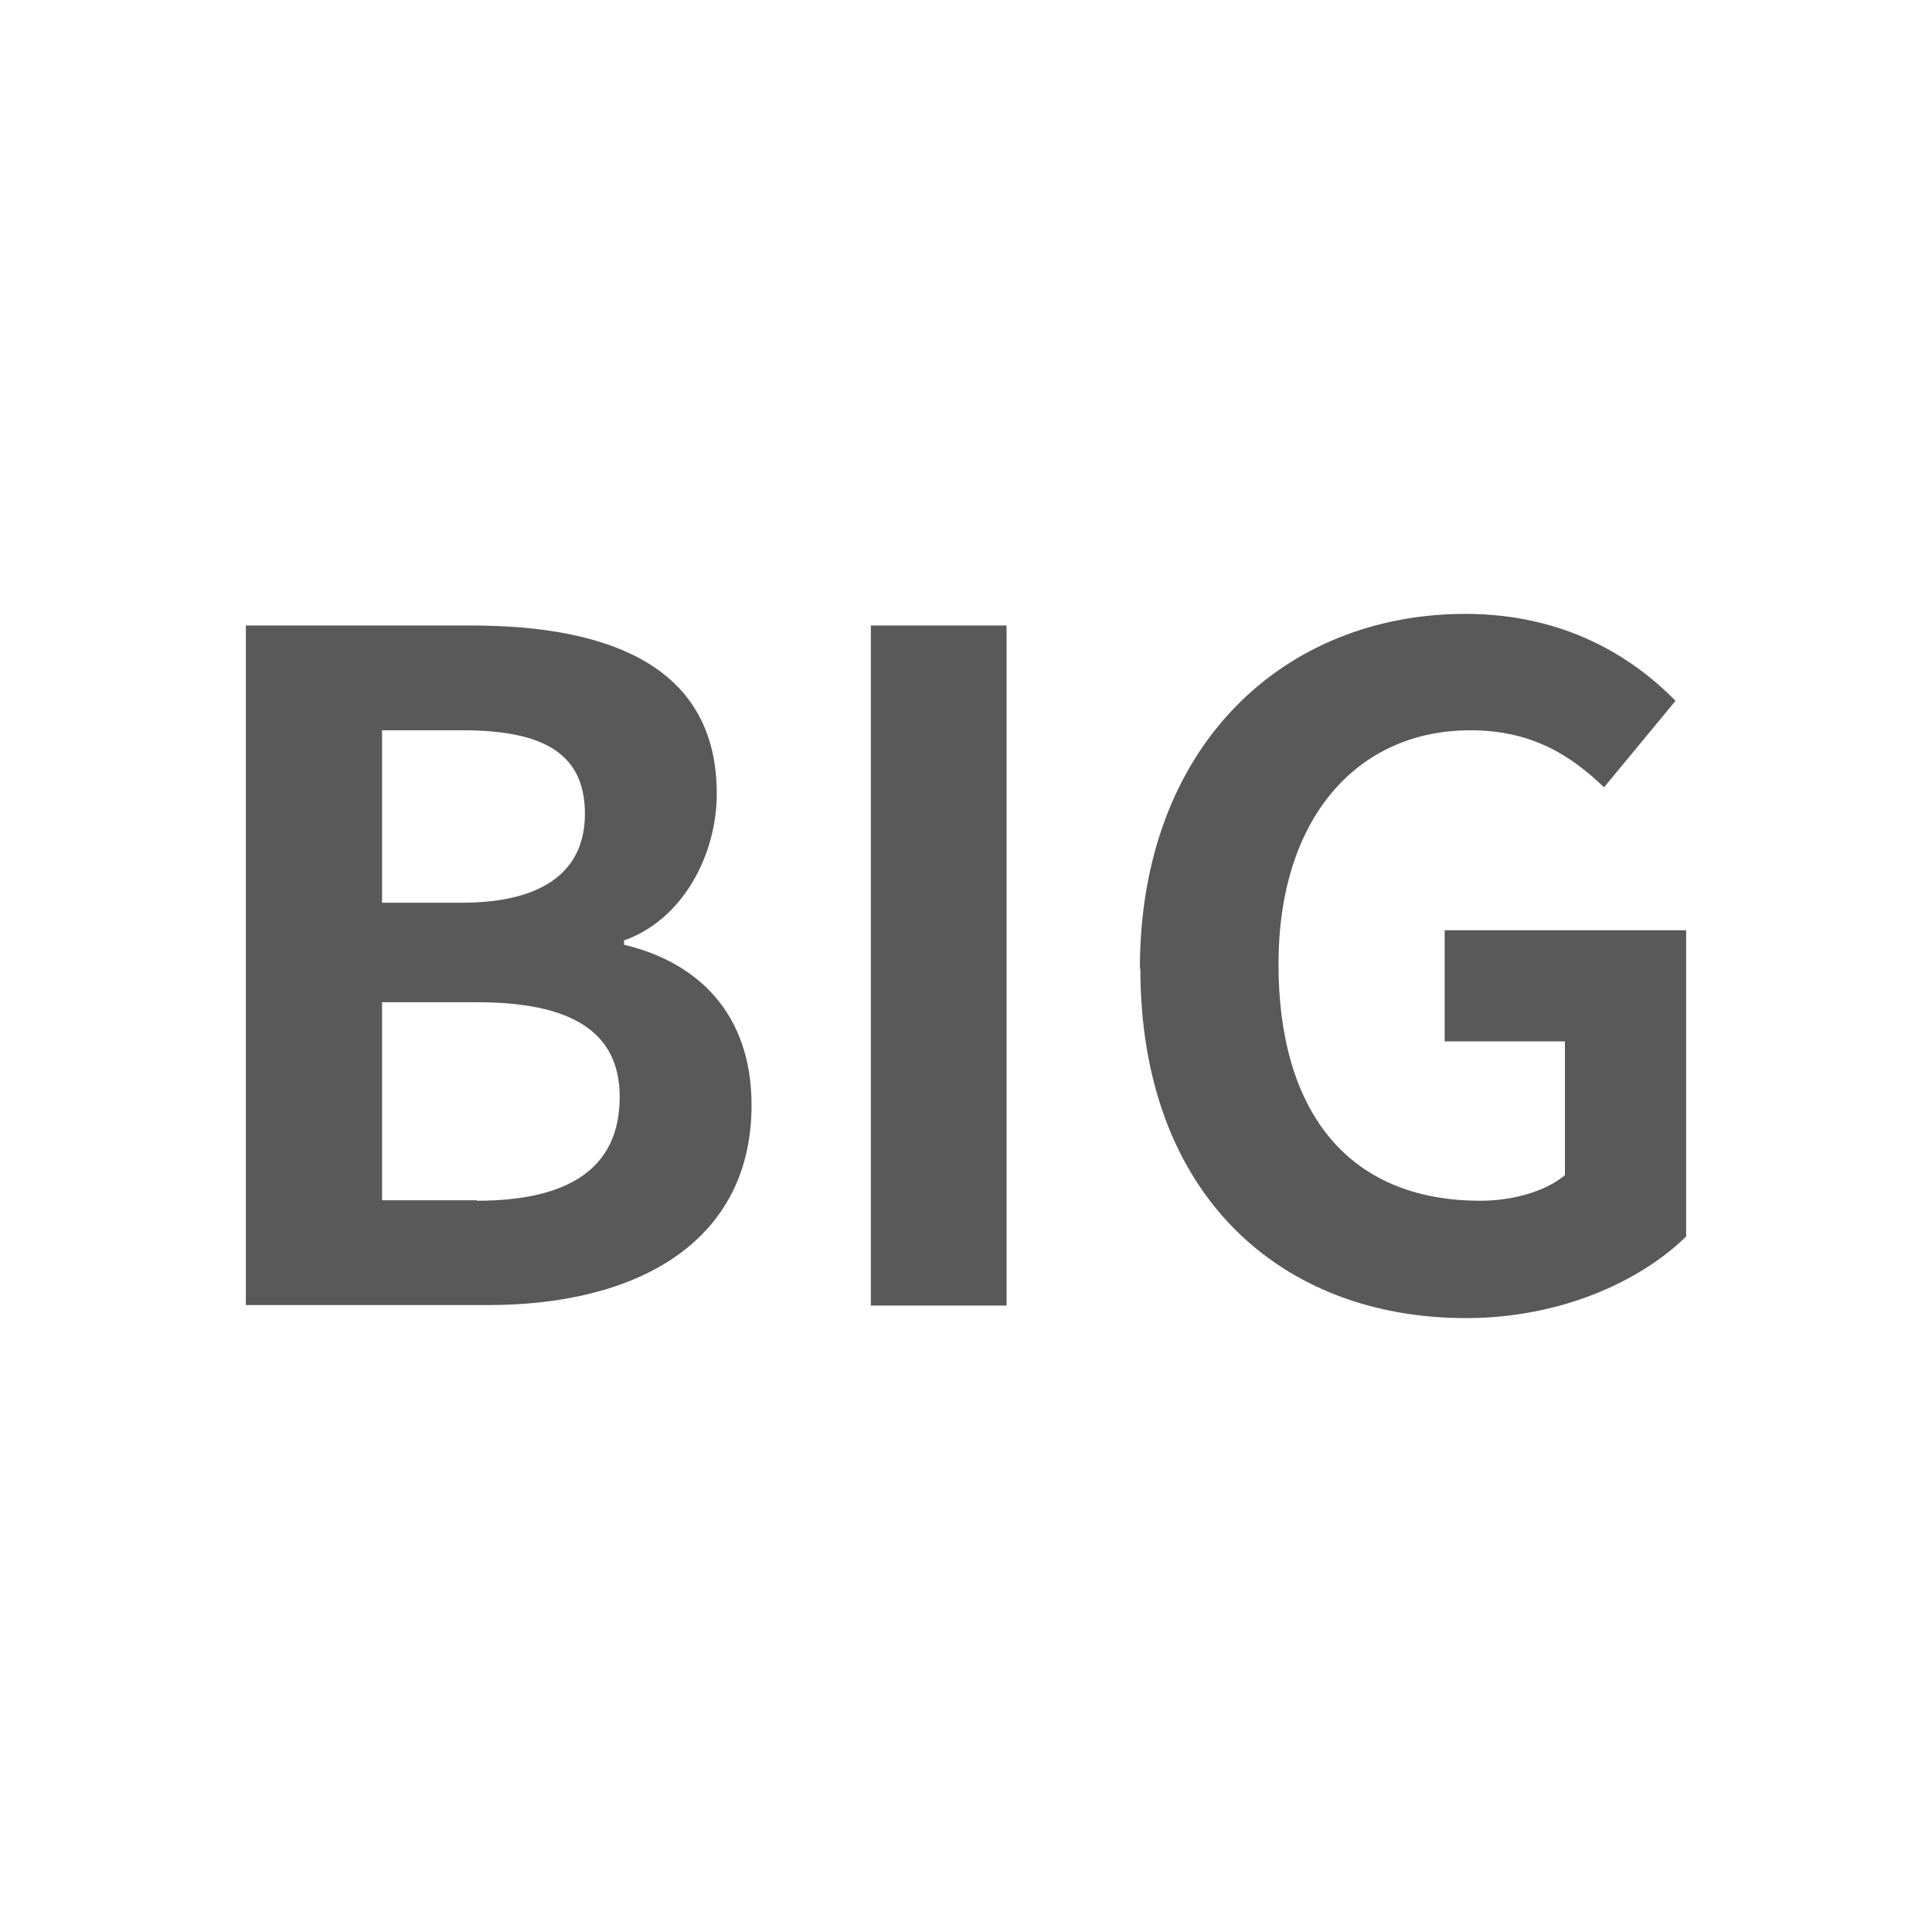
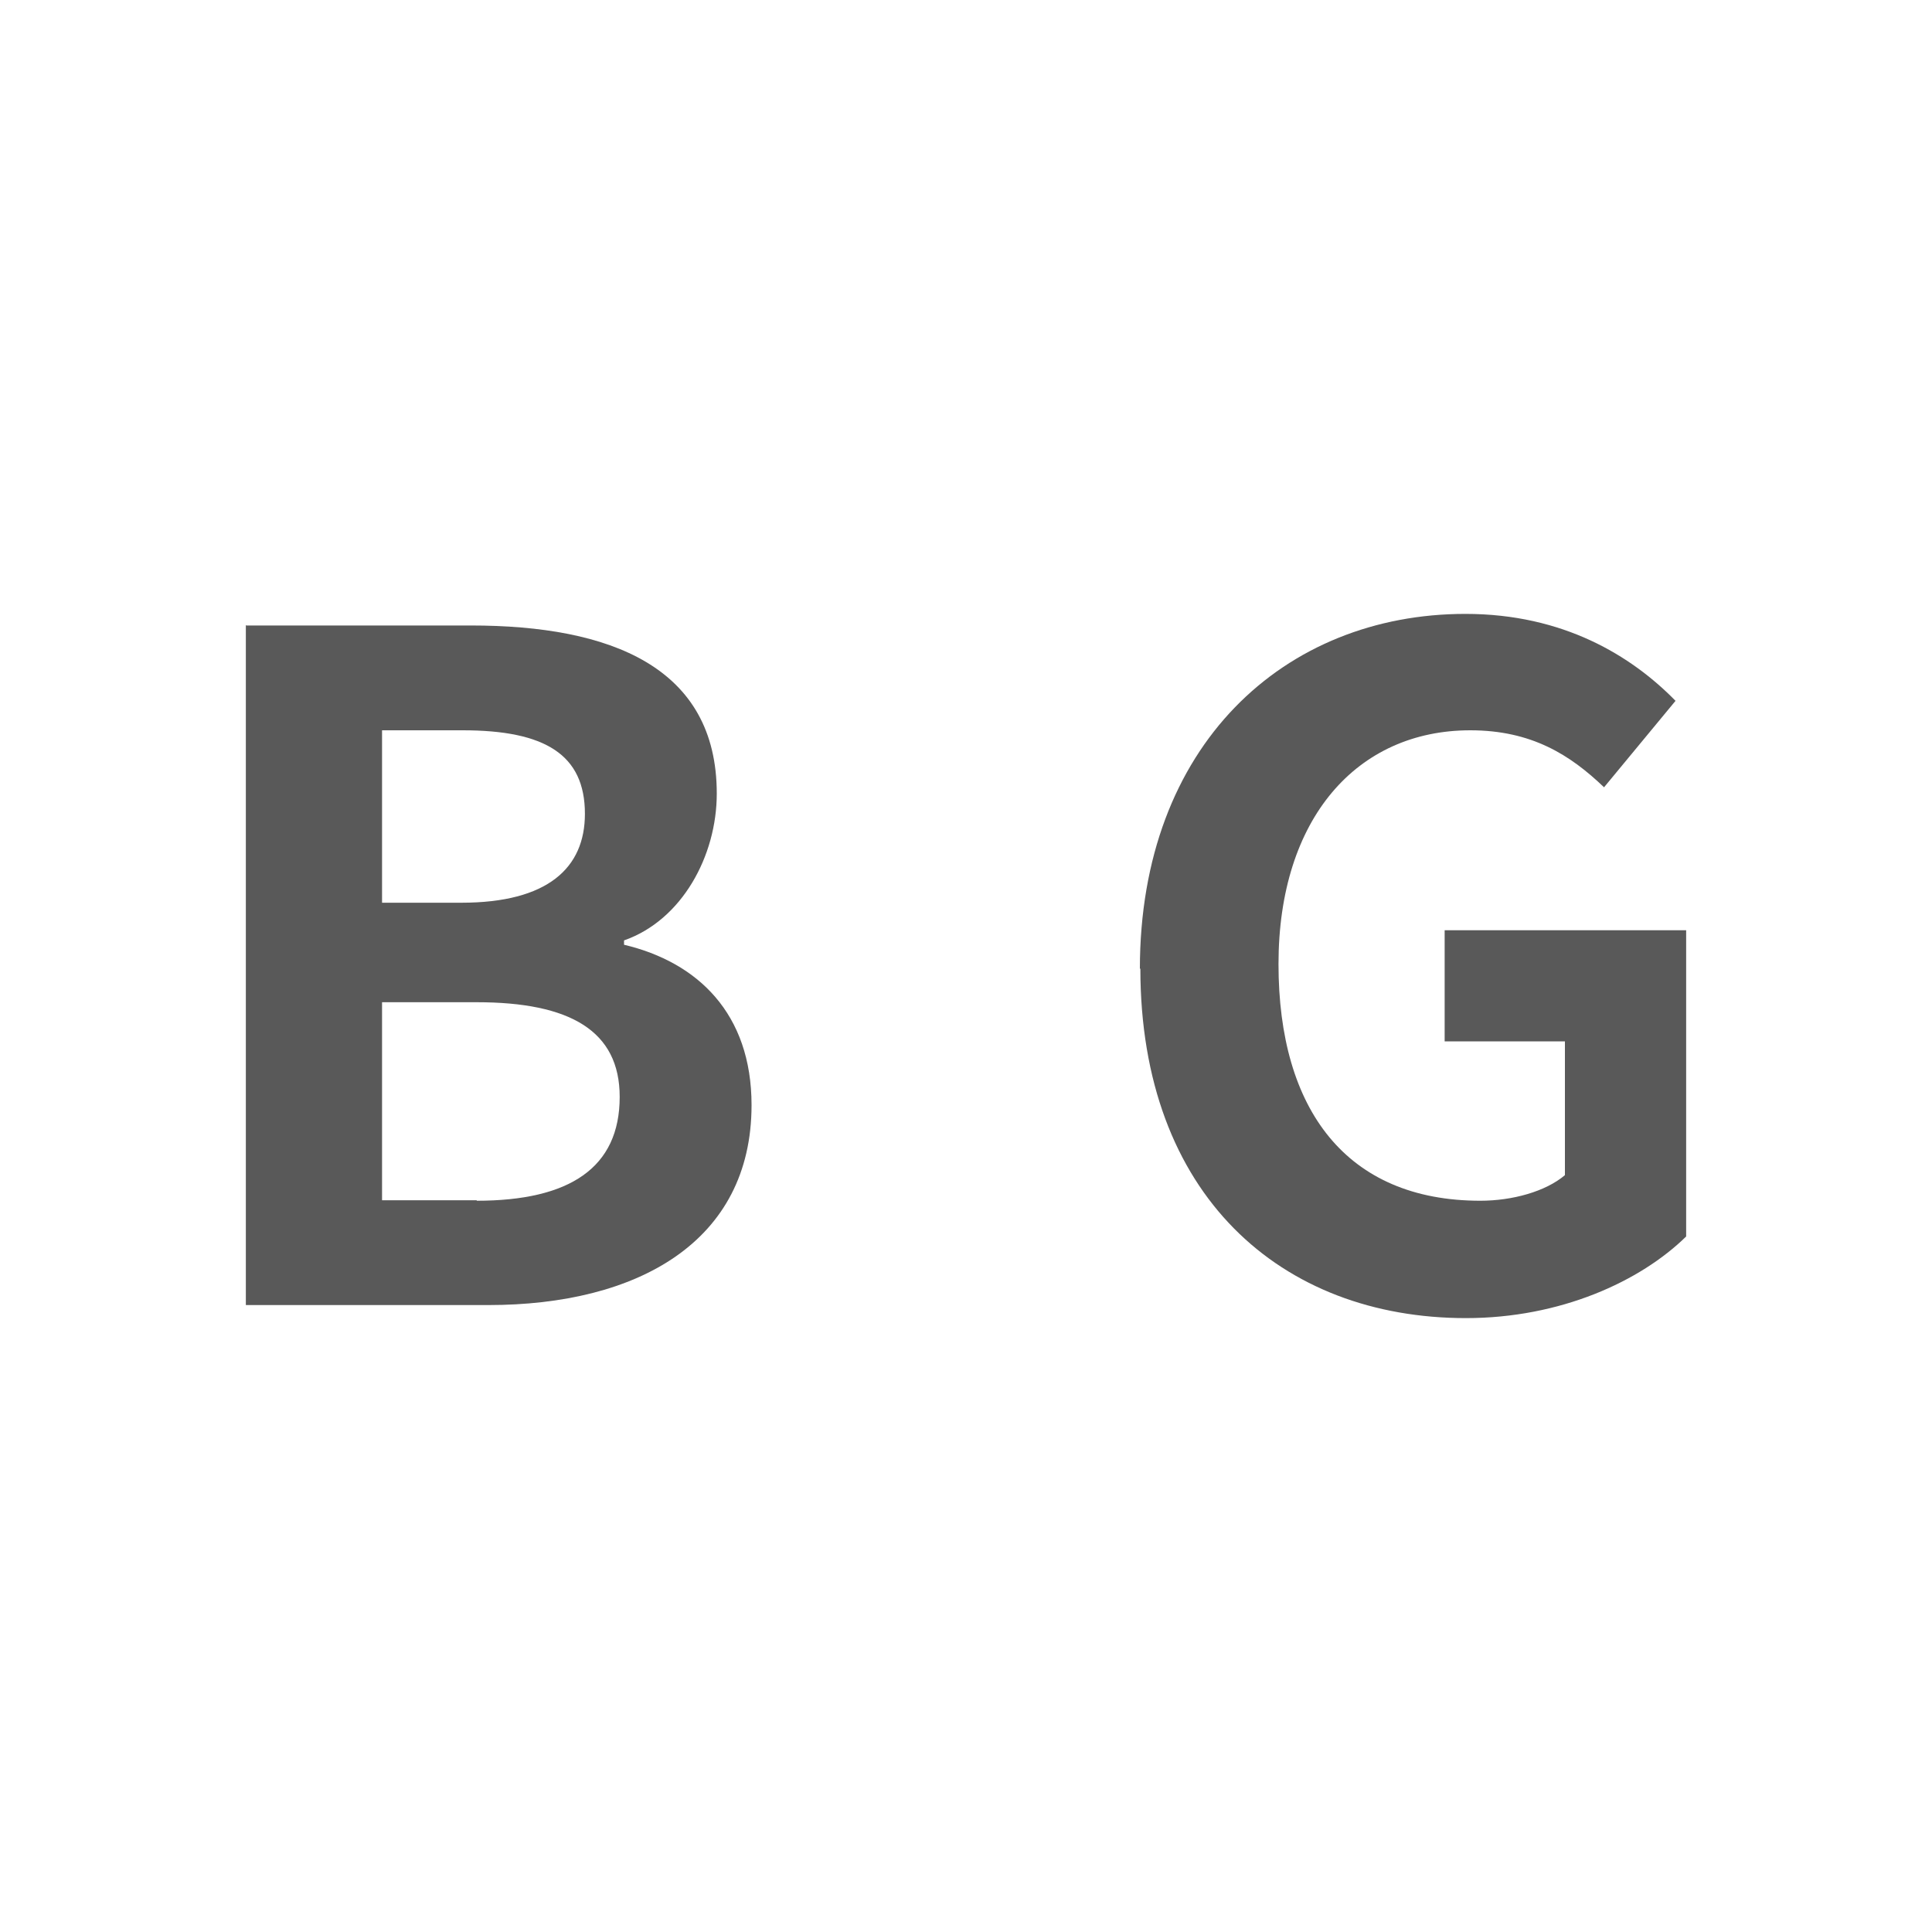
<svg xmlns="http://www.w3.org/2000/svg" id="_레이어_2" data-name="레이어 2" viewBox="0 0 40 40">
  <defs>
    <style>
      .cls-1 {
        opacity: .4;
      }

      .cls-2 {
        fill: none;
      }

      .cls-3 {
        fill: #595959;
      }
    </style>
  </defs>
  <g id="_레이어_2-2" data-name="레이어 2">
    <g>
      <g class="cls-1">
-         <rect class="cls-2" width="40" height="40" />
-       </g>
+         </g>
      <g>
        <path class="cls-3" d="m5.1,12.95h4.65c2.89,0,5.09.86,5.09,3.48,0,1.29-.72,2.62-1.92,3.04v.09c1.52.36,2.64,1.42,2.64,3.32,0,2.83-2.36,4.14-5.45,4.14h-5.02v-14.08Zm4.45,5.74c1.79,0,2.56-.72,2.56-1.84,0-1.23-.83-1.73-2.53-1.73h-1.67v3.57h1.63Zm.32,6.17c1.92,0,2.96-.68,2.96-2.15,0-1.37-1.03-1.96-2.96-1.96h-1.96v4.1h1.96Z" />
-         <path class="cls-3" d="m18.03,12.95h2.81v14.08h-2.81v-14.08Z" />
        <path class="cls-3" d="m23.6,20.06c0-4.64,3-7.35,6.74-7.35,2.03,0,3.44.87,4.35,1.8l-1.48,1.79c-.7-.67-1.5-1.18-2.77-1.18-2.34,0-3.97,1.82-3.97,4.84s1.41,4.9,4.18,4.9c.66,0,1.35-.19,1.75-.53v-2.77h-2.49v-2.3h5v6.34c-.95.93-2.6,1.69-4.56,1.69-3.82,0-6.74-2.54-6.74-7.24Z" />
      </g>
    </g>
  </g>
</svg>